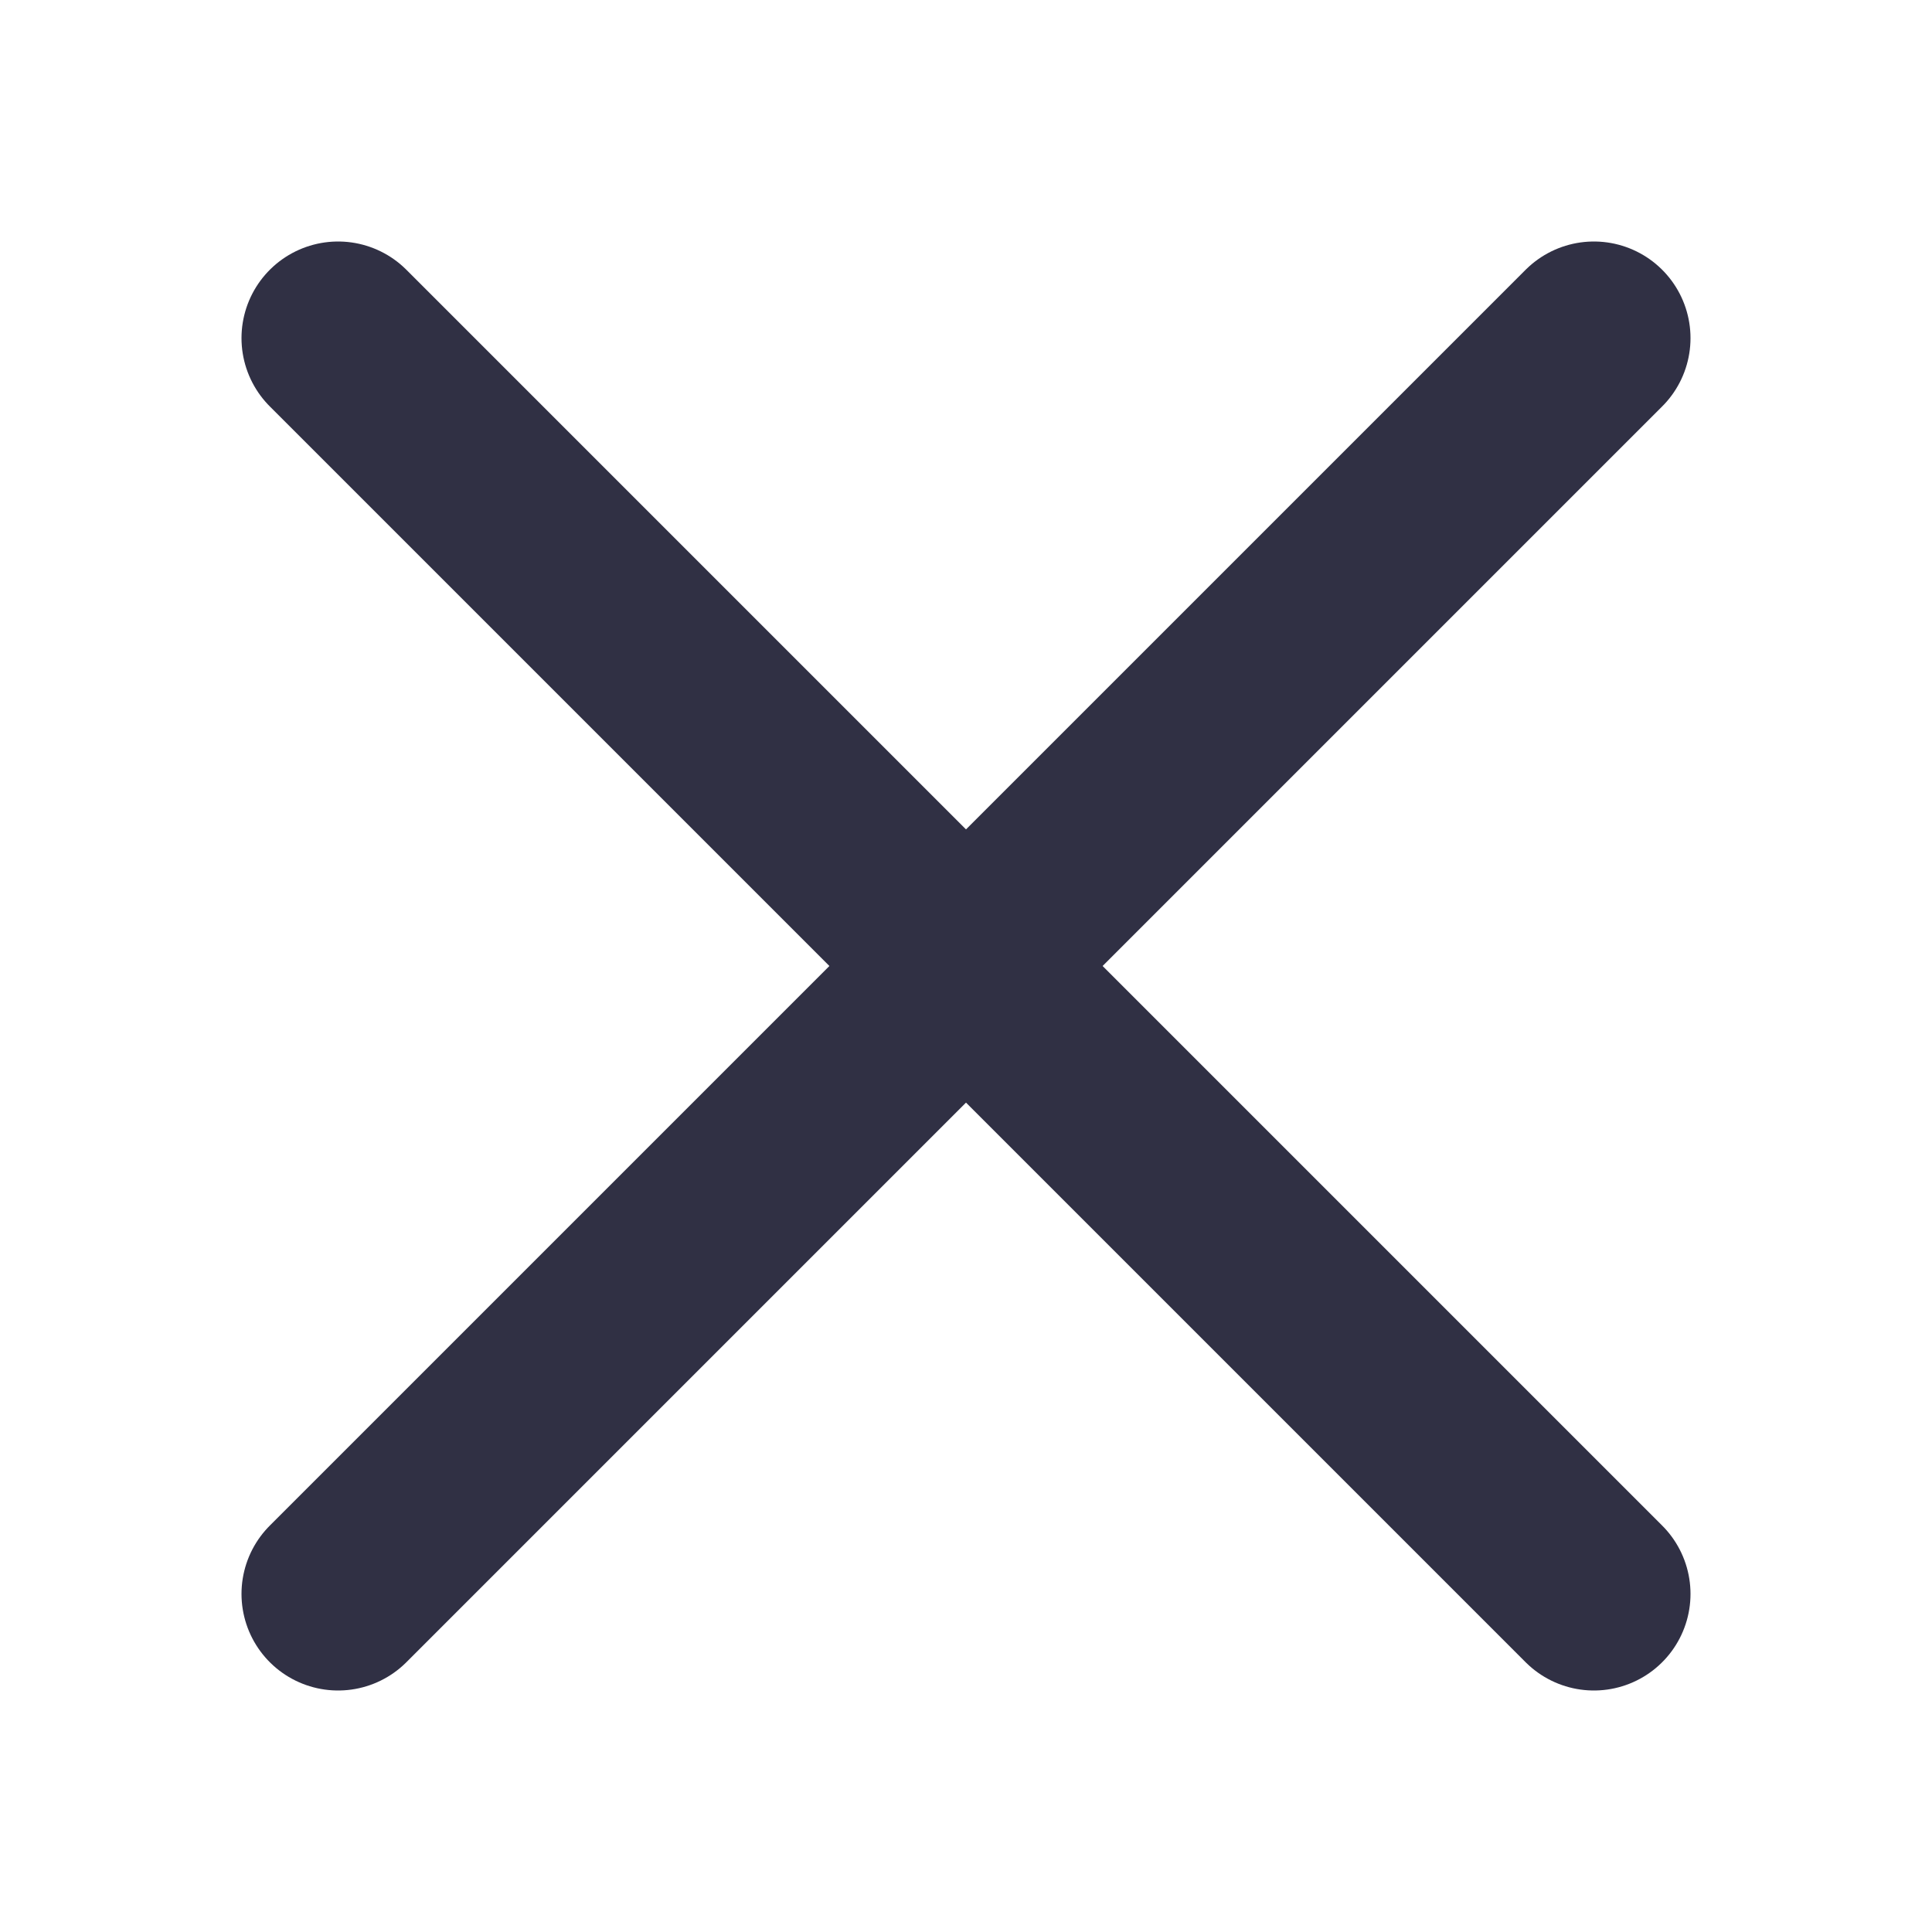
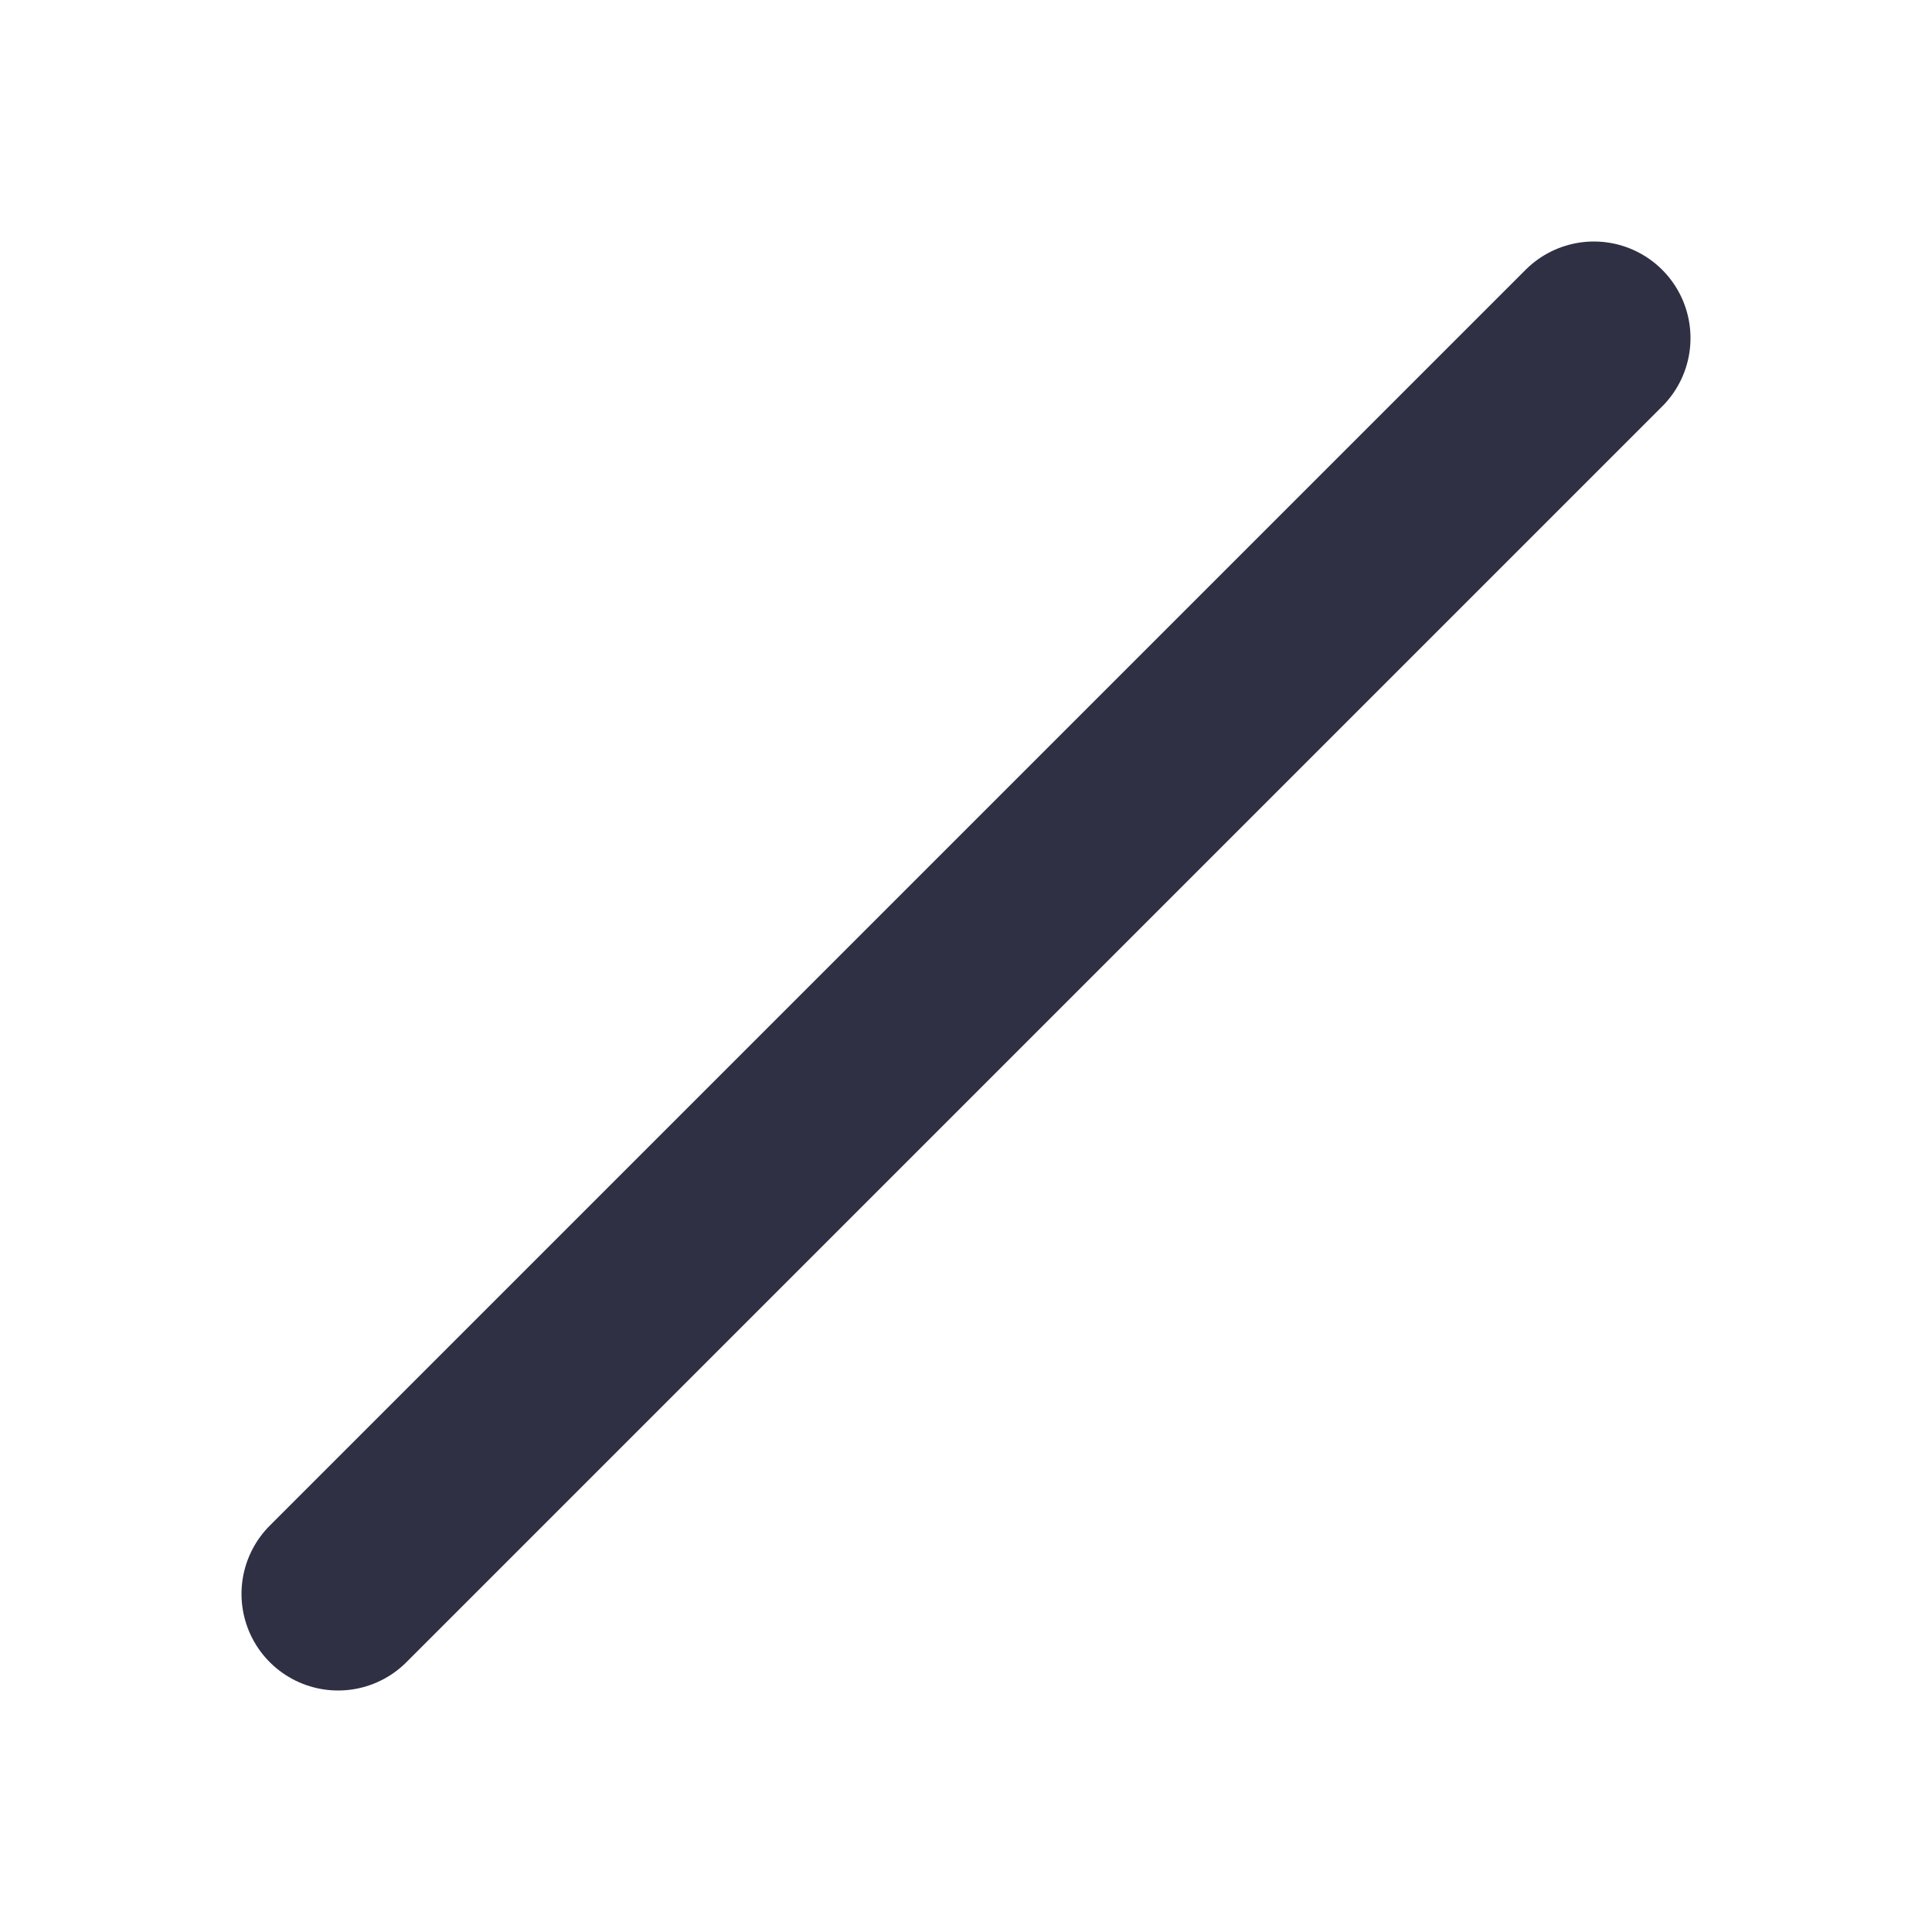
<svg xmlns="http://www.w3.org/2000/svg" width="20" height="20" viewBox="0 0 20 20" fill="none">
  <path d="M16.5 3.5L3.5 16.5" stroke="#303044" stroke-width="2" stroke-linecap="round" stroke-linejoin="round" />
-   <path d="M3.5 3.5L16.5 16.5" stroke="#303044" stroke-width="2" stroke-linecap="round" stroke-linejoin="round" />
</svg>